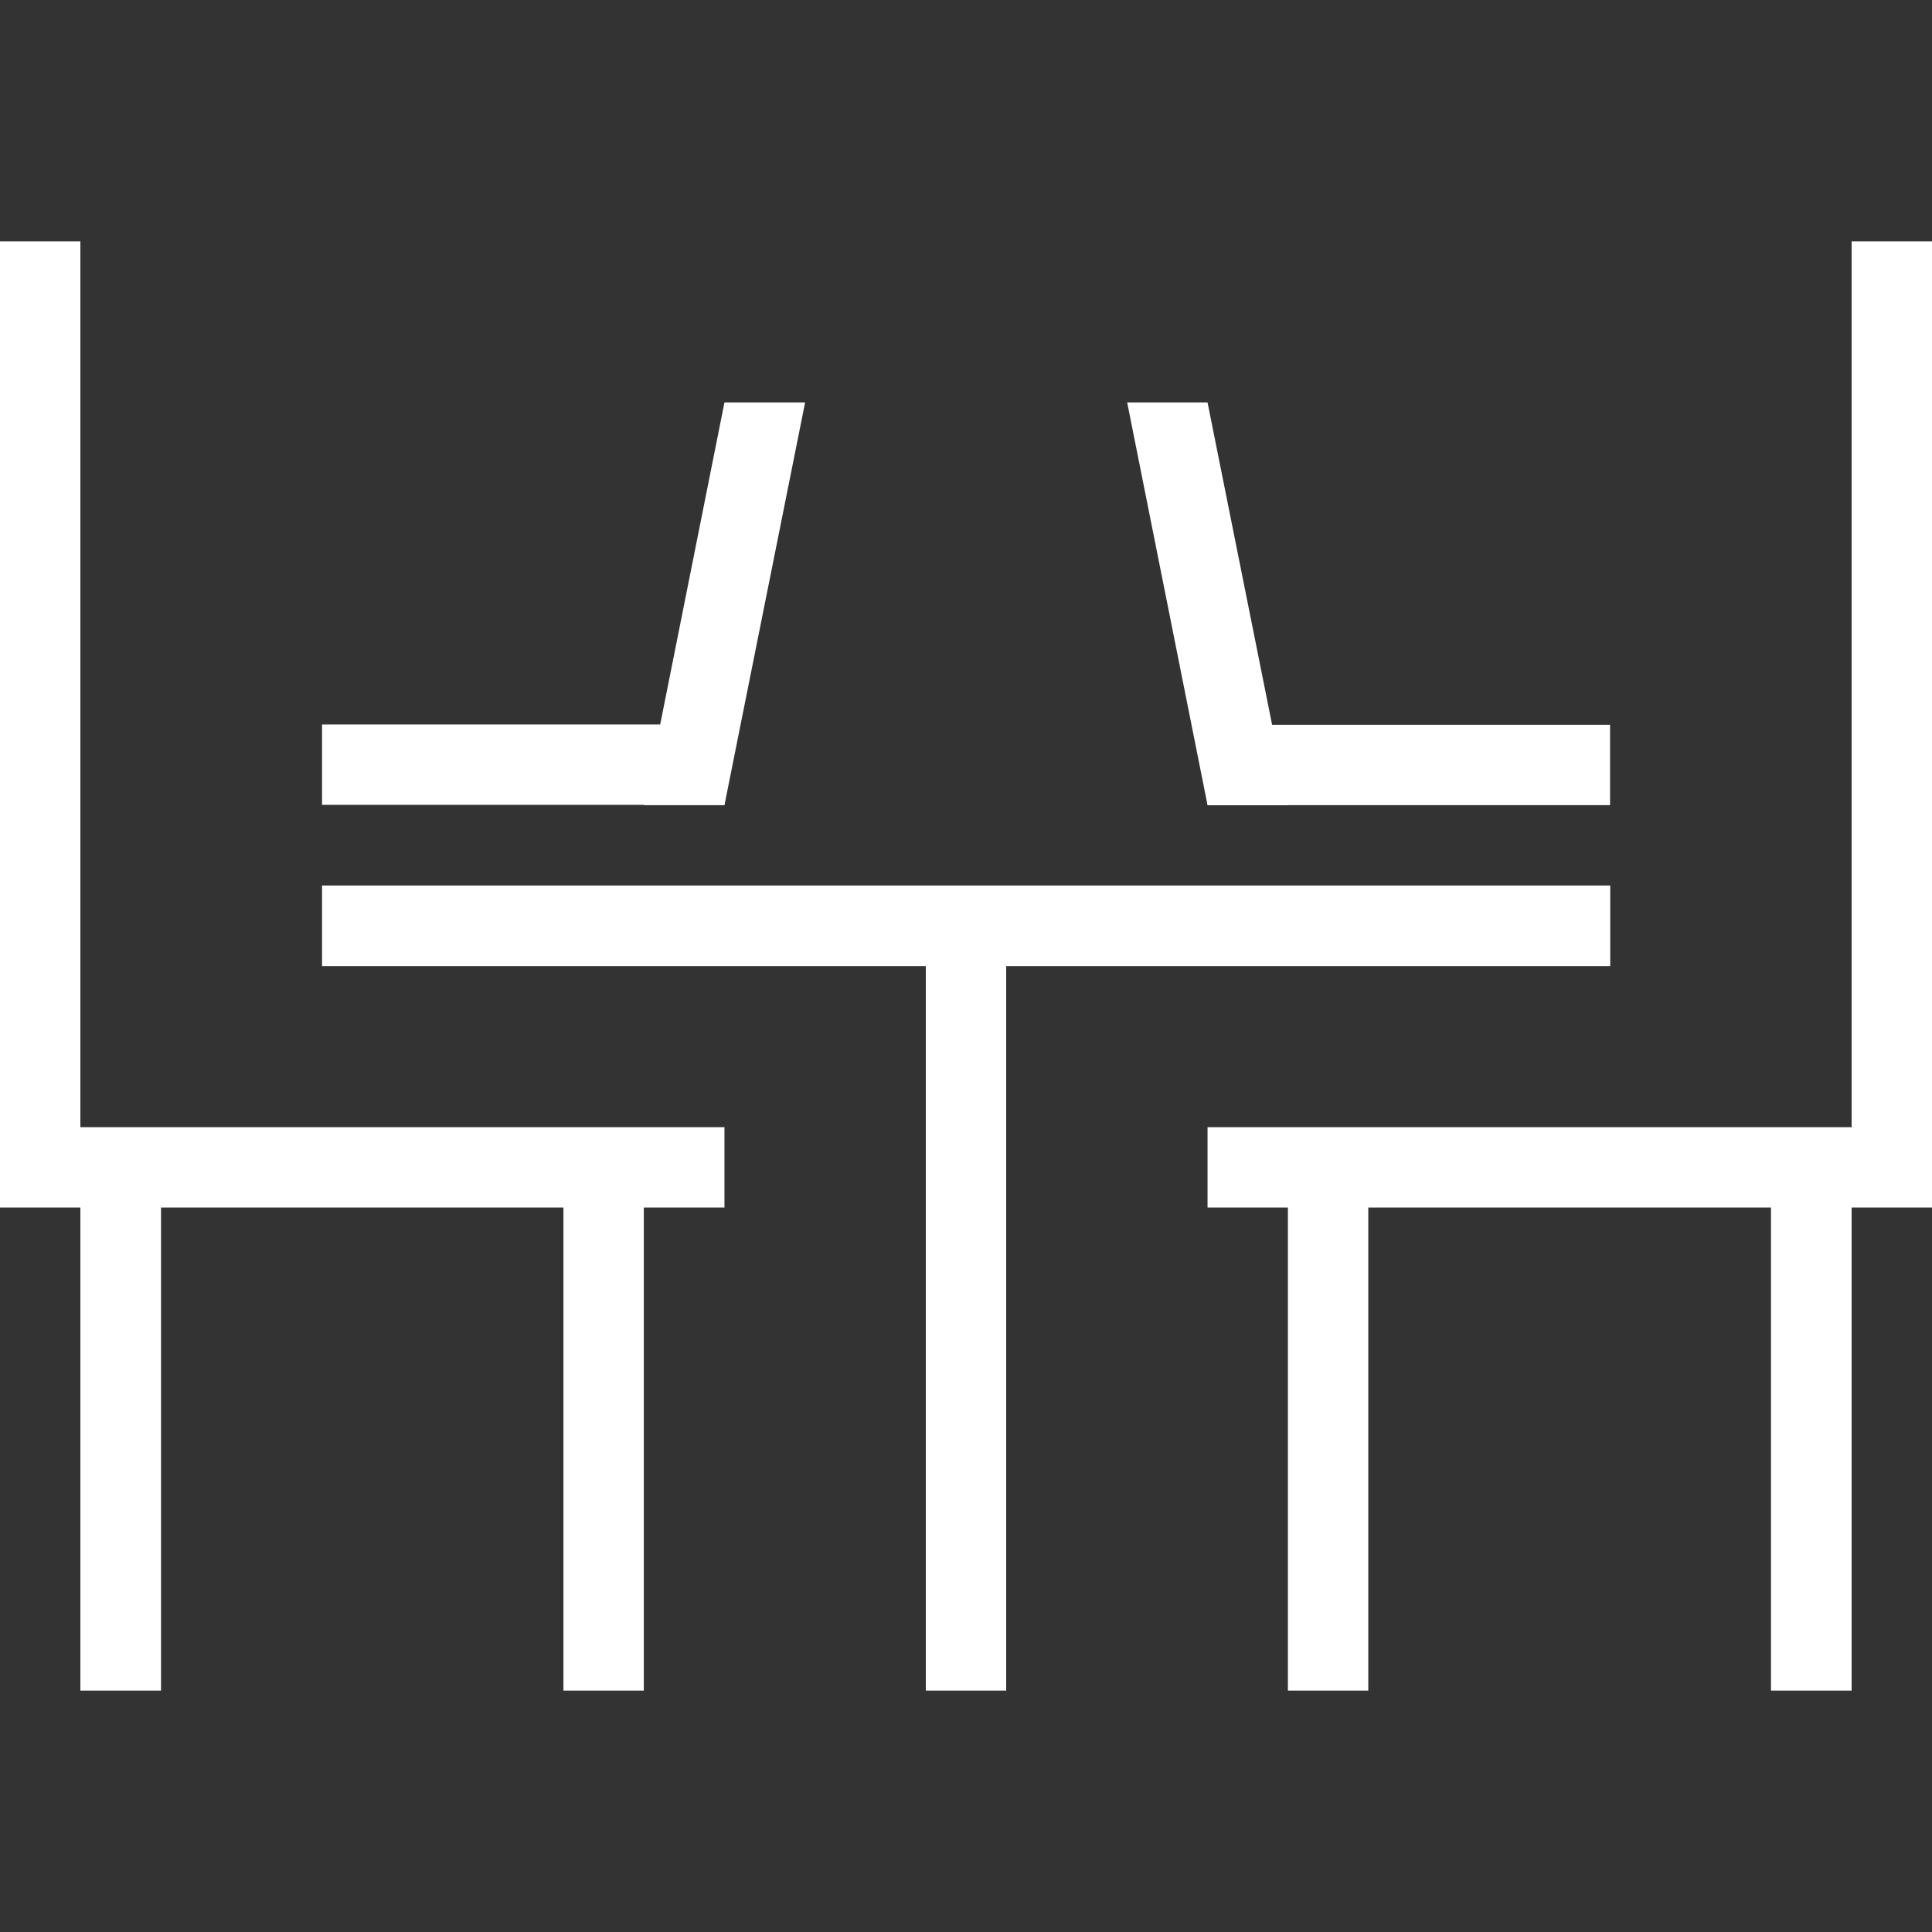
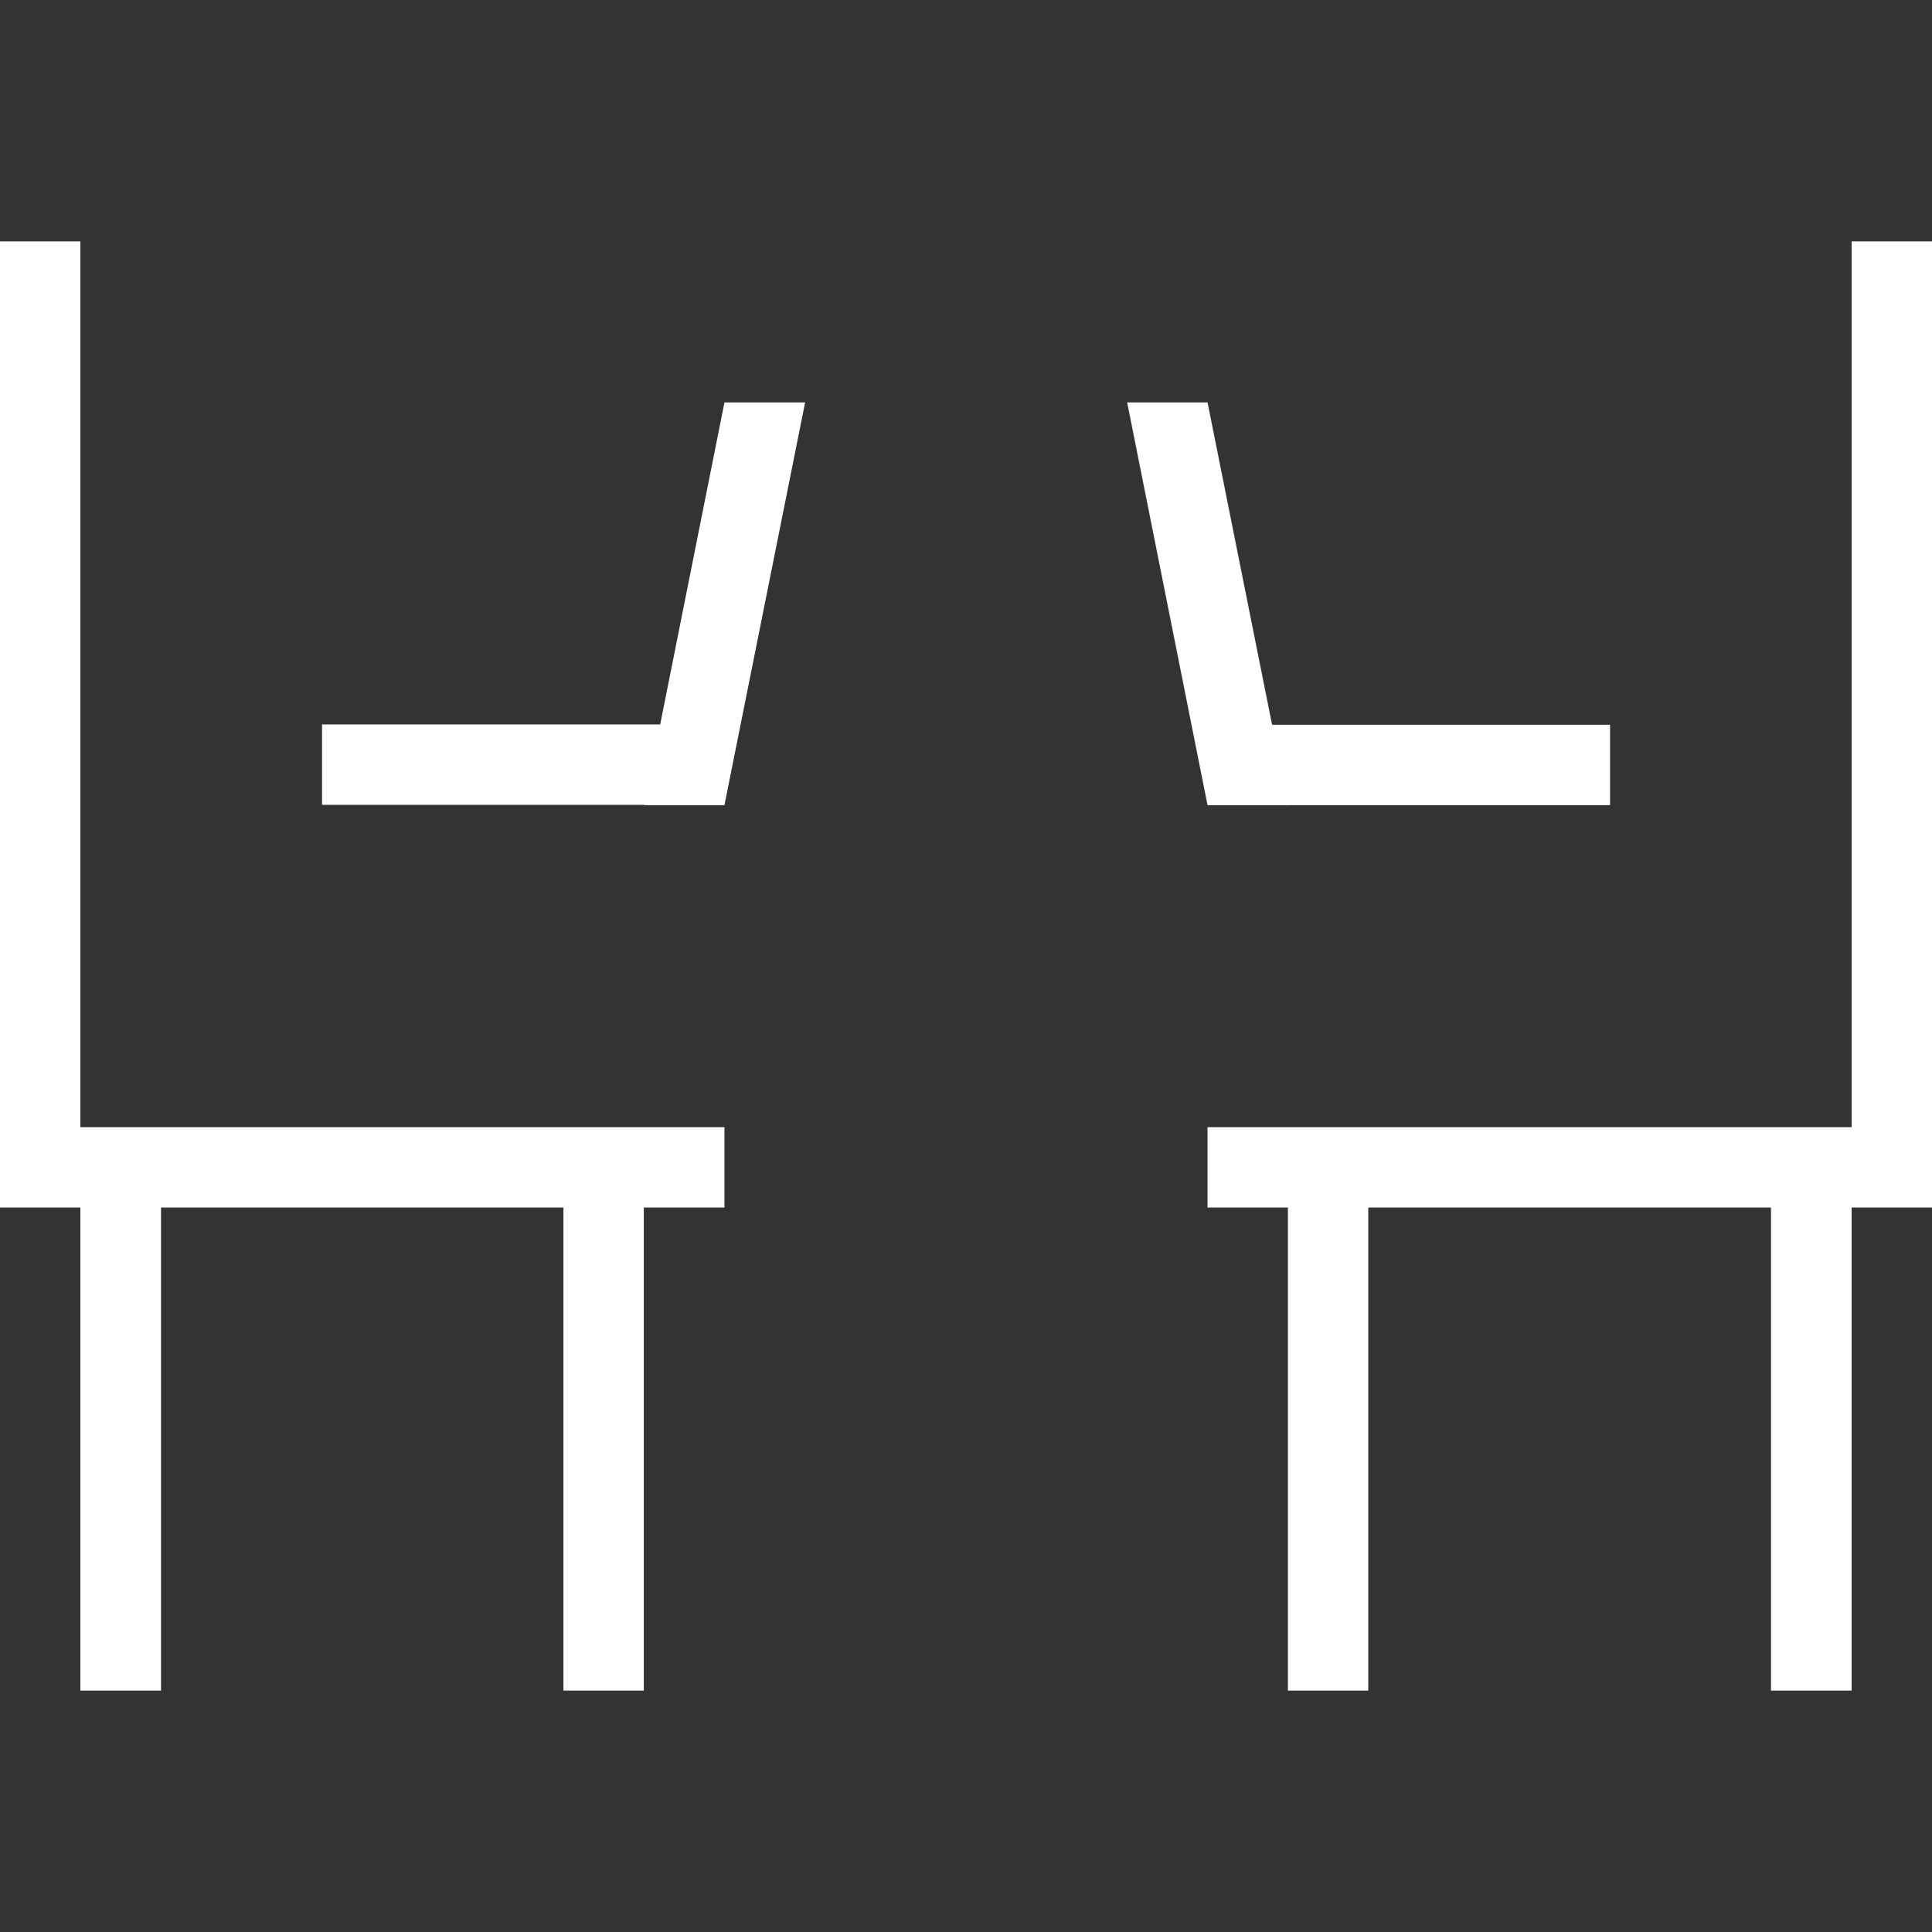
<svg xmlns="http://www.w3.org/2000/svg" xmlns:ns1="http://sodipodi.sourceforge.net/DTD/sodipodi-0.dtd" xmlns:ns2="http://www.inkscape.org/namespaces/inkscape" version="1.1" id="Icon" x="0px" y="0px" viewBox="0 0 68.03 68.03" style="enable-background:new 0 0 68.03 68.03;" xml:space="preserve" ns1:docname="Arrive_Co-working.svg" ns2:version="1.1 (c68e22c387, 2021-05-23)">
  <rect x="0" y="0" width="68.03" height="68.03" fill="#333333" stroke="none" />
  <defs id="defs29" />
  <ns1:namedview id="namedview27" pagecolor="#ffffff" bordercolor="#666666" borderopacity="1.0" ns2:pageshadow="2" ns2:pageopacity="0.0" ns2:pagecheckerboard="0" showgrid="false" ns2:zoom="11.935911" ns2:cx="34.014999" ns2:cy="34.05689" ns2:window-width="1920" ns2:window-height="1001" ns2:window-x="436" ns2:window-y="1341" ns2:window-maximized="1" ns2:current-layer="Icon" />
  <style type="text/css" id="style2">
	.st0{fill:#fff;}
</style>
  <g id="g24" style="fill:#ffffff">
    <g id="g10" style="fill:#ffffff">
      <polygon points="65.2,8.5 65.2,39.69 42.52,39.69 42.52,42.52 62.36,42.52 62.36,59.53 65.2,59.53 65.2,42.52 68.03,42.52     68.03,8.5   " id="polygon4" style="fill:#ffffff" />
      <polygon points="25.51,39.69 2.83,39.69 2.83,8.5 0,8.5 0,42.52 2.83,42.52 2.83,59.53 5.67,59.53 5.67,42.52 25.51,42.52   " id="polygon6" style="fill:#ffffff" />
-       <polygon points="11.34,31.18 11.34,34.02 32.6,34.02 32.6,59.53 35.43,59.53 35.43,34.02 56.7,34.02 56.7,31.18   " id="polygon8" style="fill:#ffffff" />
    </g>
    <rect x="19.84" y="42.01" width="2.83" height="17.52" id="rect12" style="fill:#ffffff" />
    <rect x="45.35" y="42.01" width="2.83" height="17.52" id="rect14" style="fill:#ffffff" />
    <rect x="11.34" y="25.51" width="14.17" height="2.83" id="rect16" style="fill:#ffffff" />
    <polygon points="22.68,28.35 25.51,14.17 28.35,14.17 25.51,28.35  " id="polygon18" style="fill:#ffffff" />
    <rect x="42.52" y="25.51" transform="matrix(-1 -4.440904e-11 4.440904e-11 -1 99.214 53.861)" width="14.17" height="2.83" id="rect20" style="fill:#ffffff" />
    <polygon points="45.36,28.35 42.52,14.17 39.69,14.17 42.52,28.35  " id="polygon22" style="fill:#ffffff" />
  </g>
</svg>